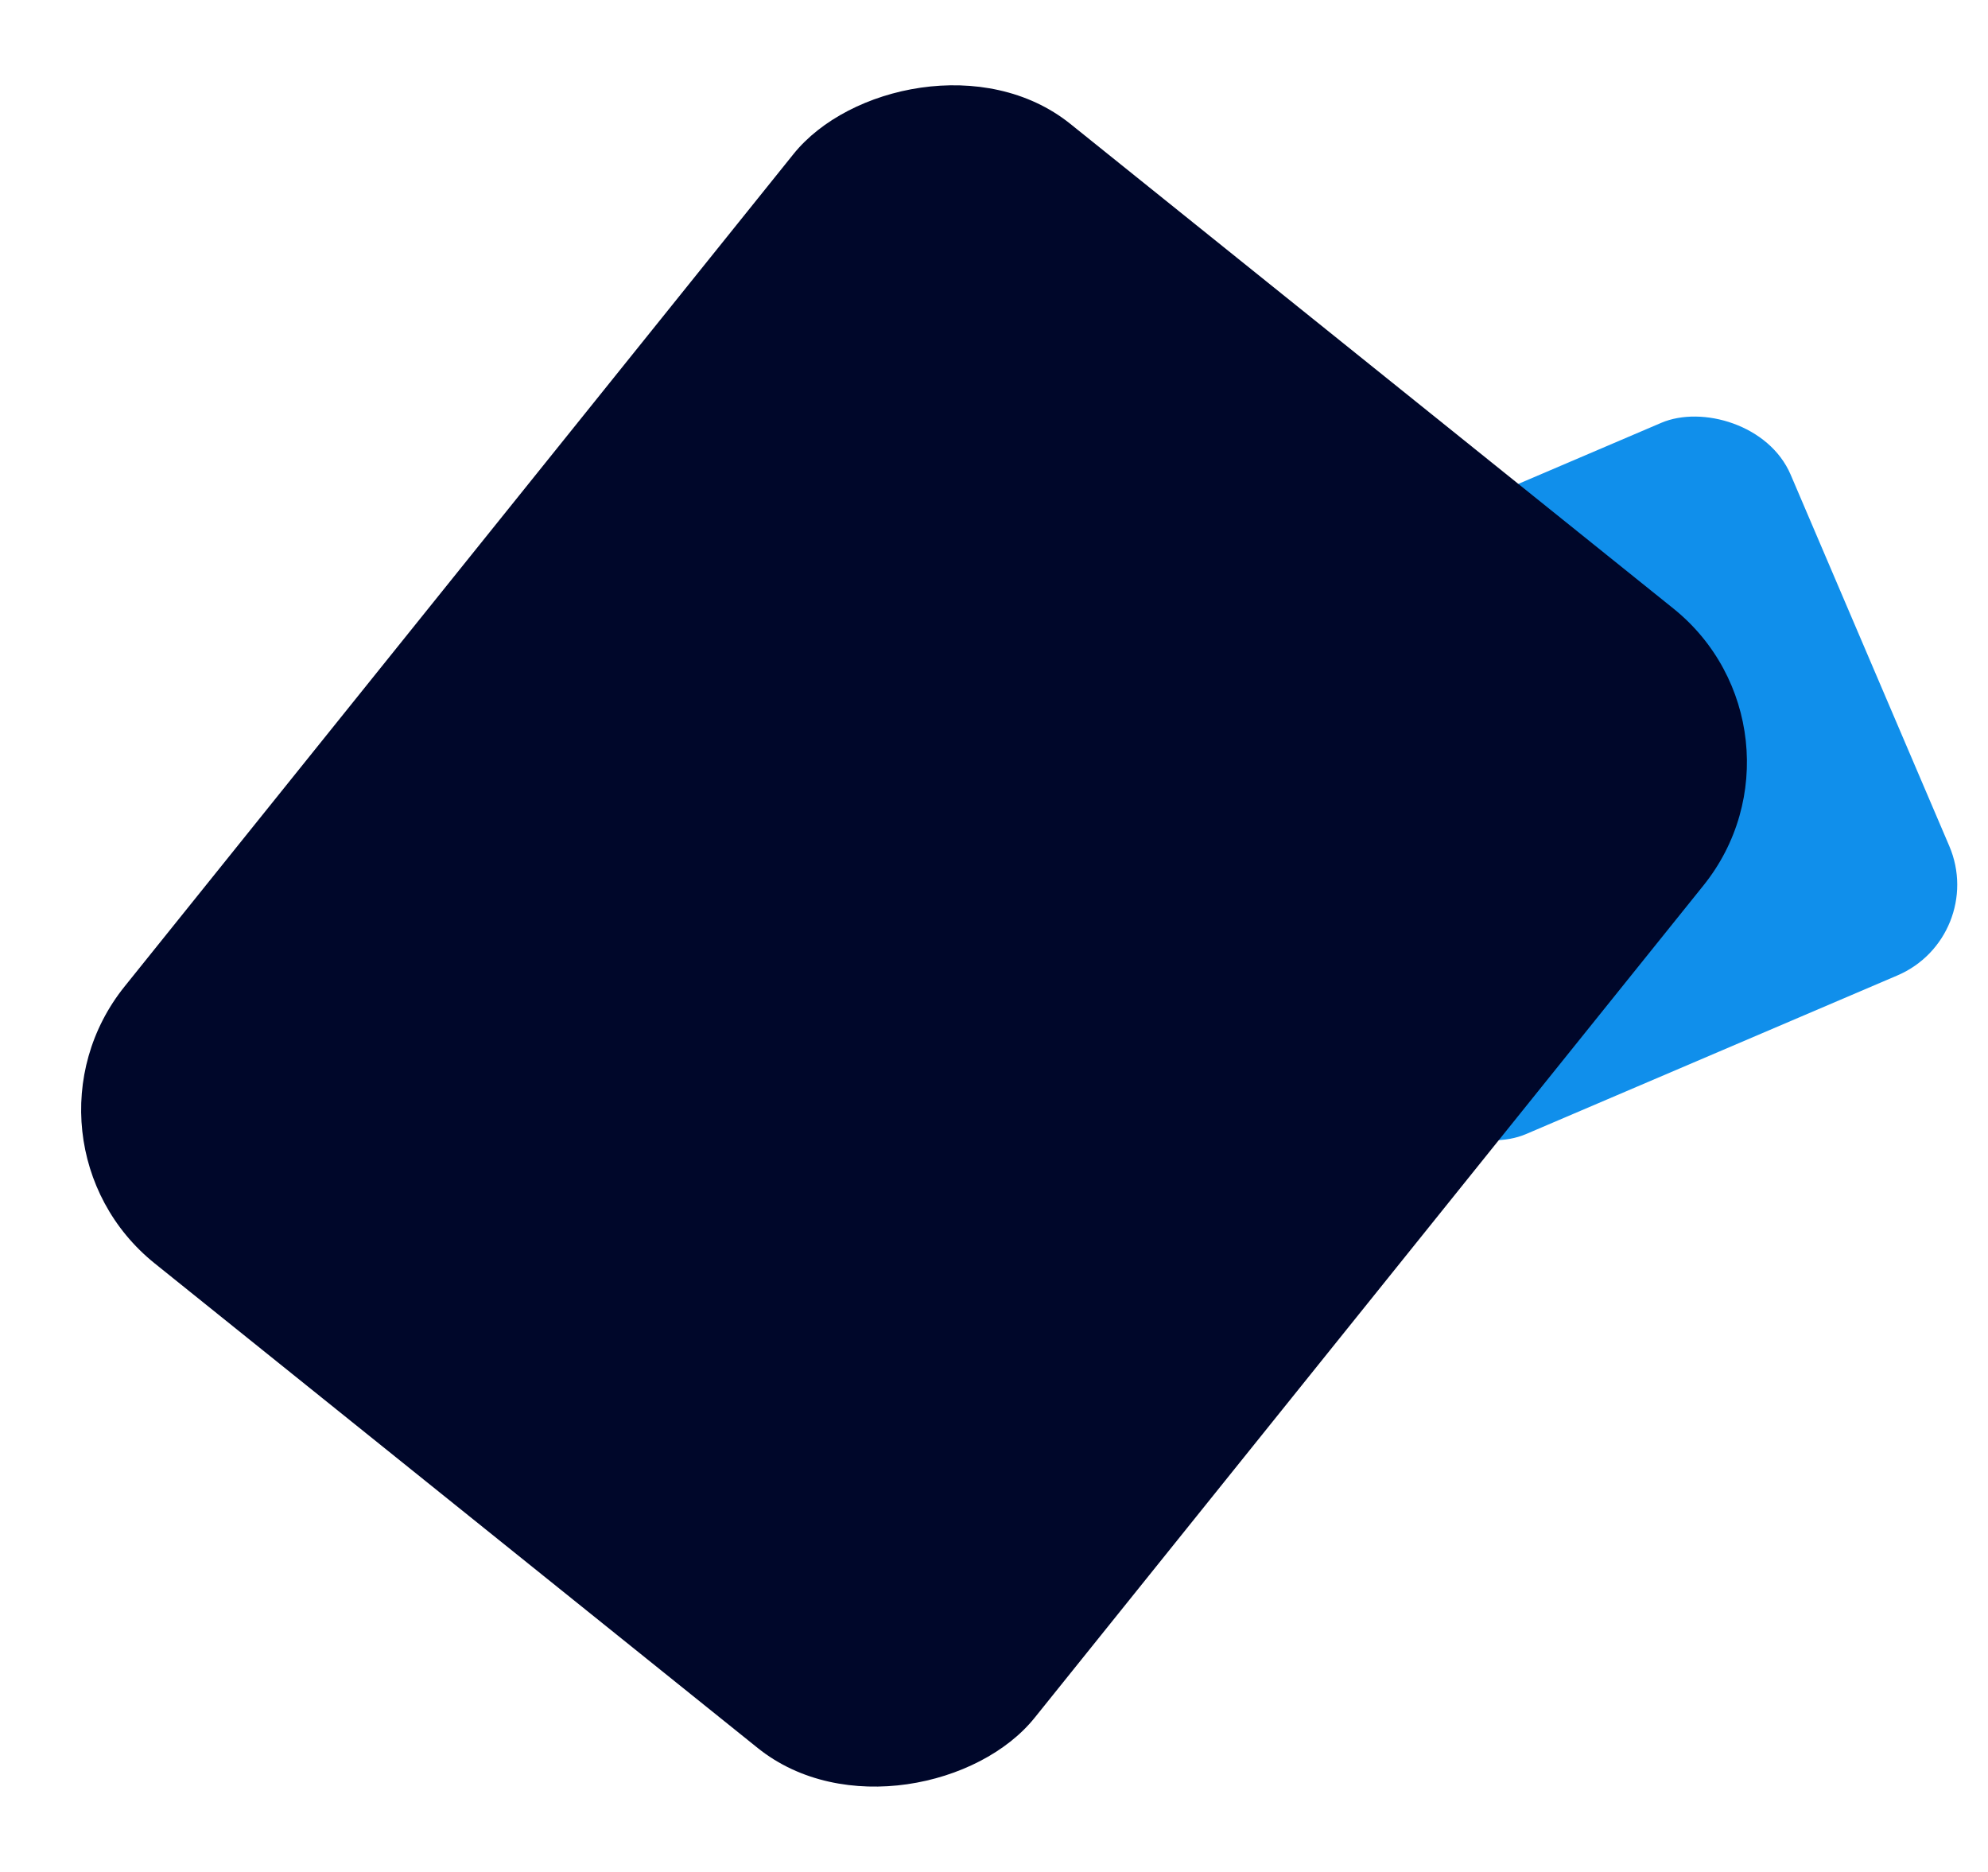
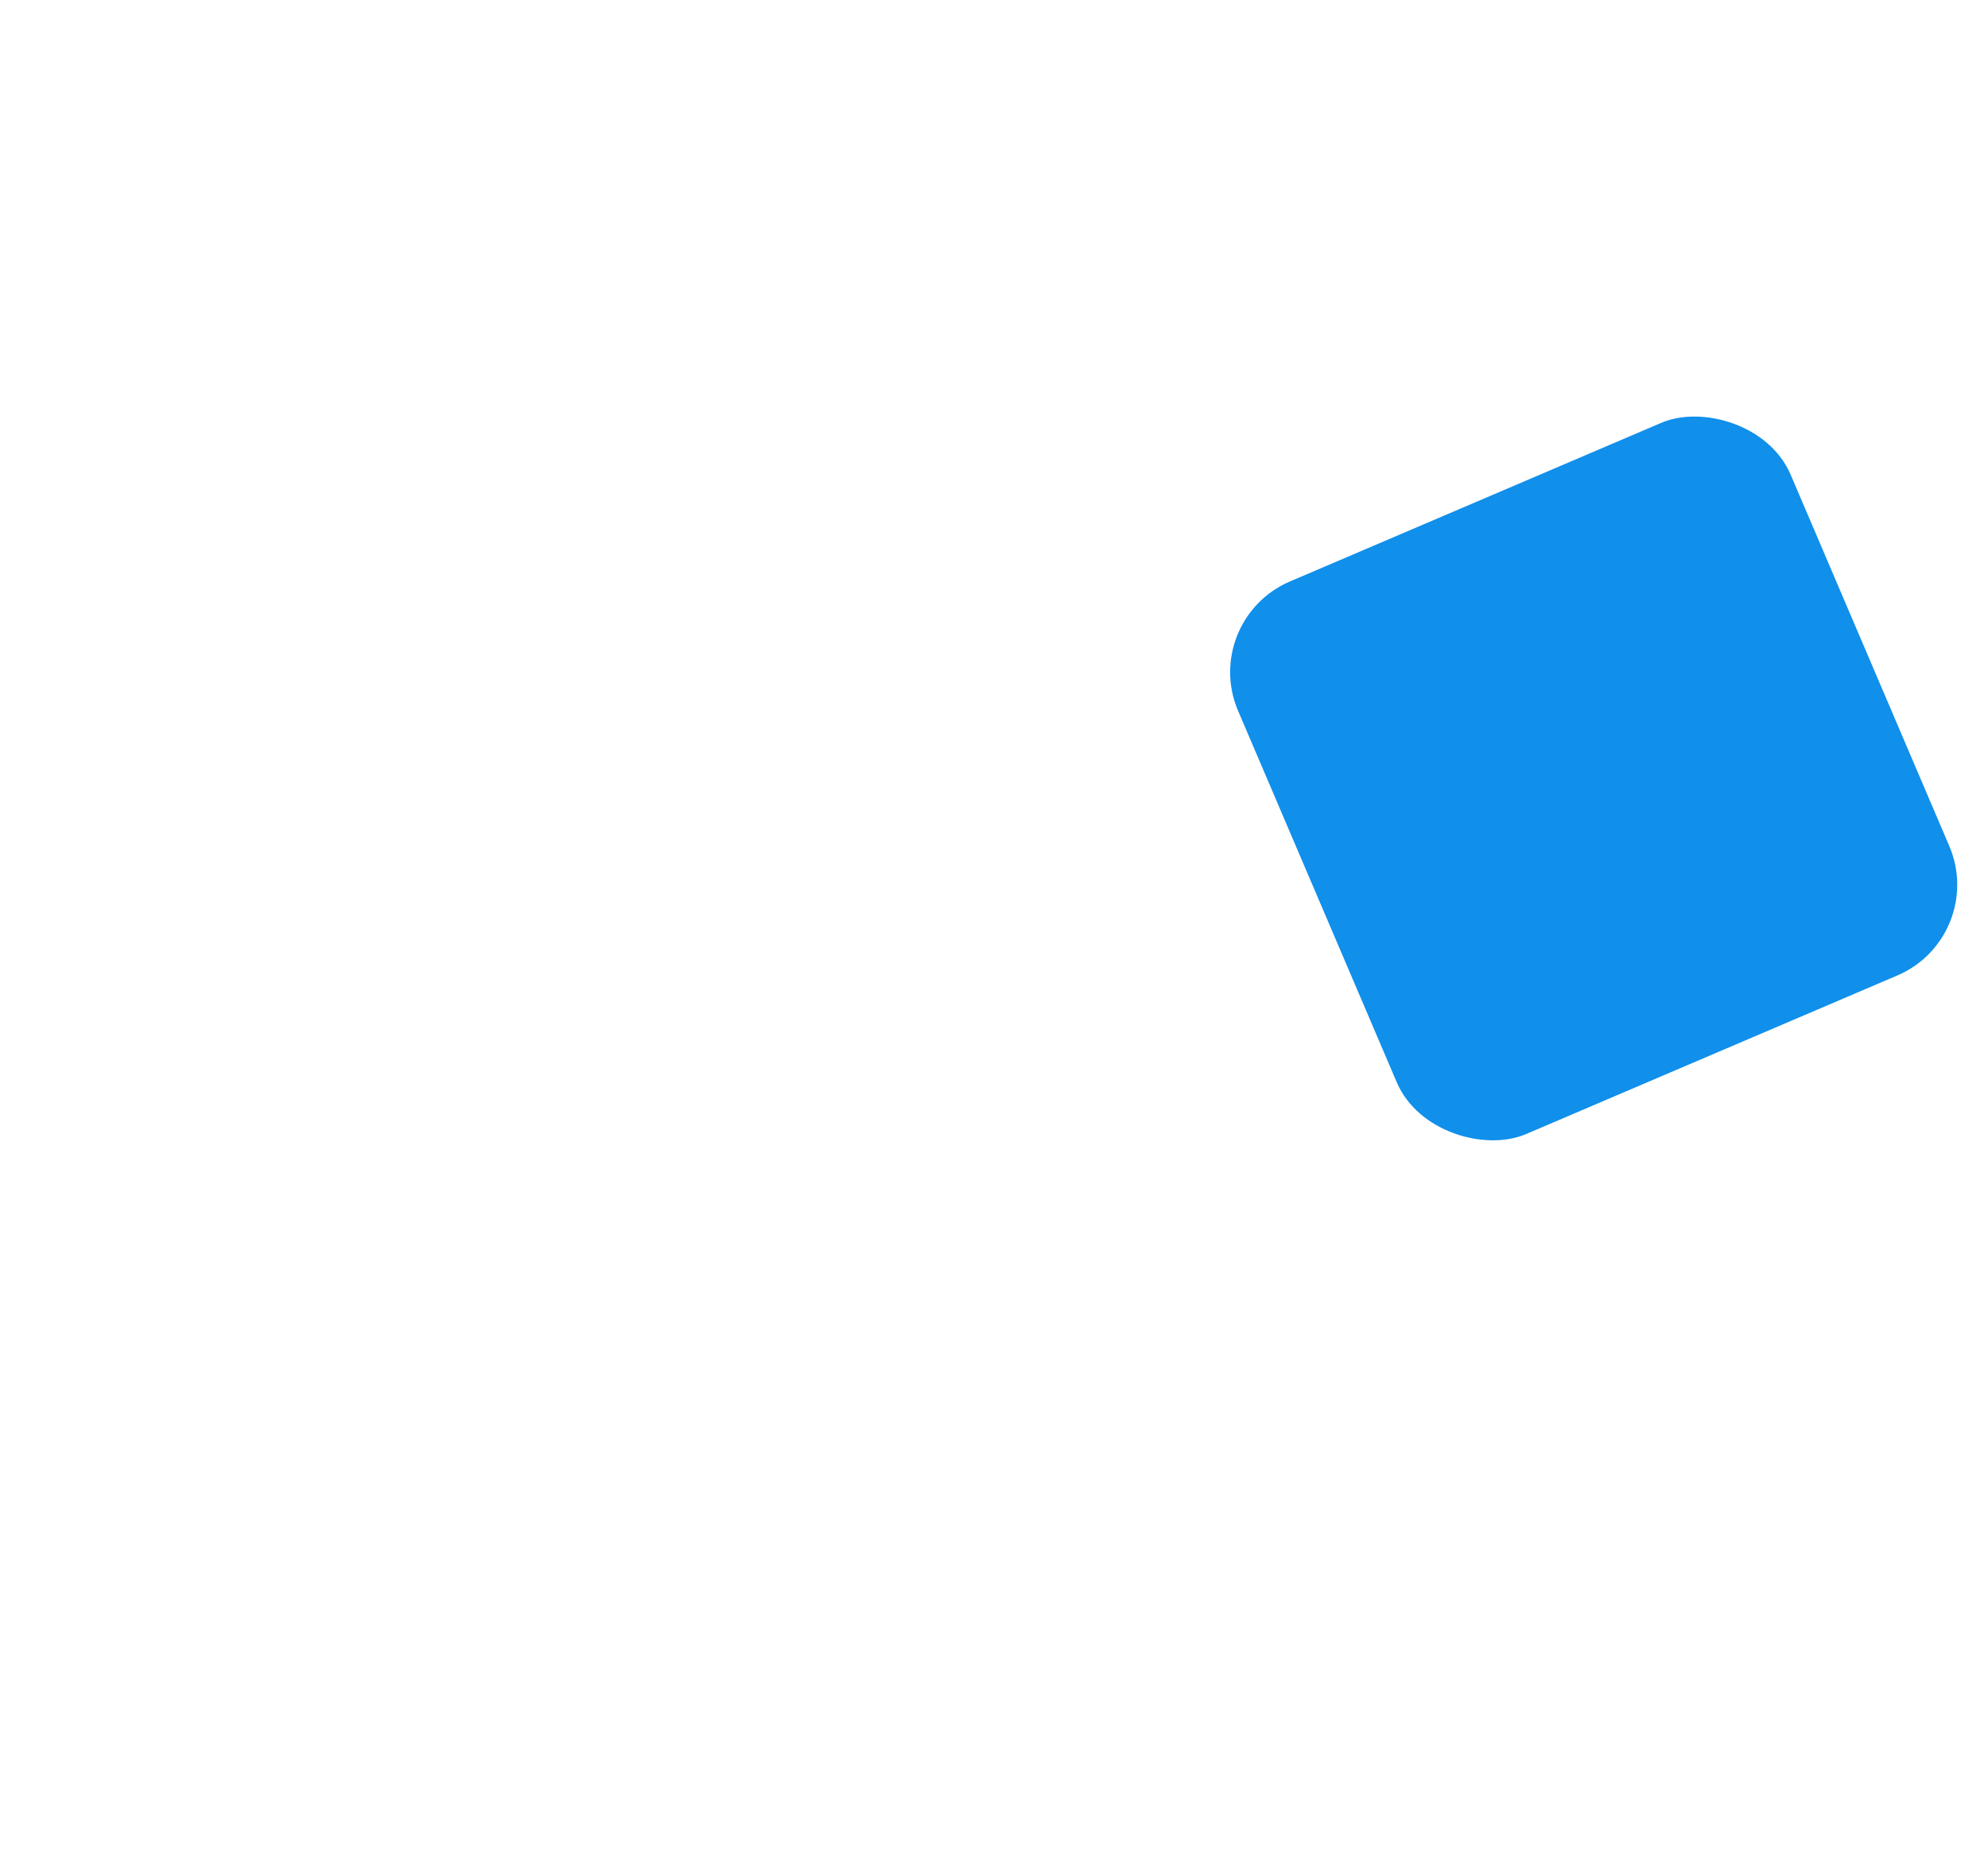
<svg xmlns="http://www.w3.org/2000/svg" width="807" height="760" viewBox="0 0 807 760" fill="none">
  <rect width="243.827" height="243.829" rx="40" transform="matrix(-0.393 -0.92 -0.92 0.393 807.008 380.228)" fill="#108FEB" />
-   <rect width="474.21" height="593.76" rx="80" transform="matrix(-0.779 -0.626 -0.626 0.779 741.591 297.072)" fill="#00072A" />
</svg>